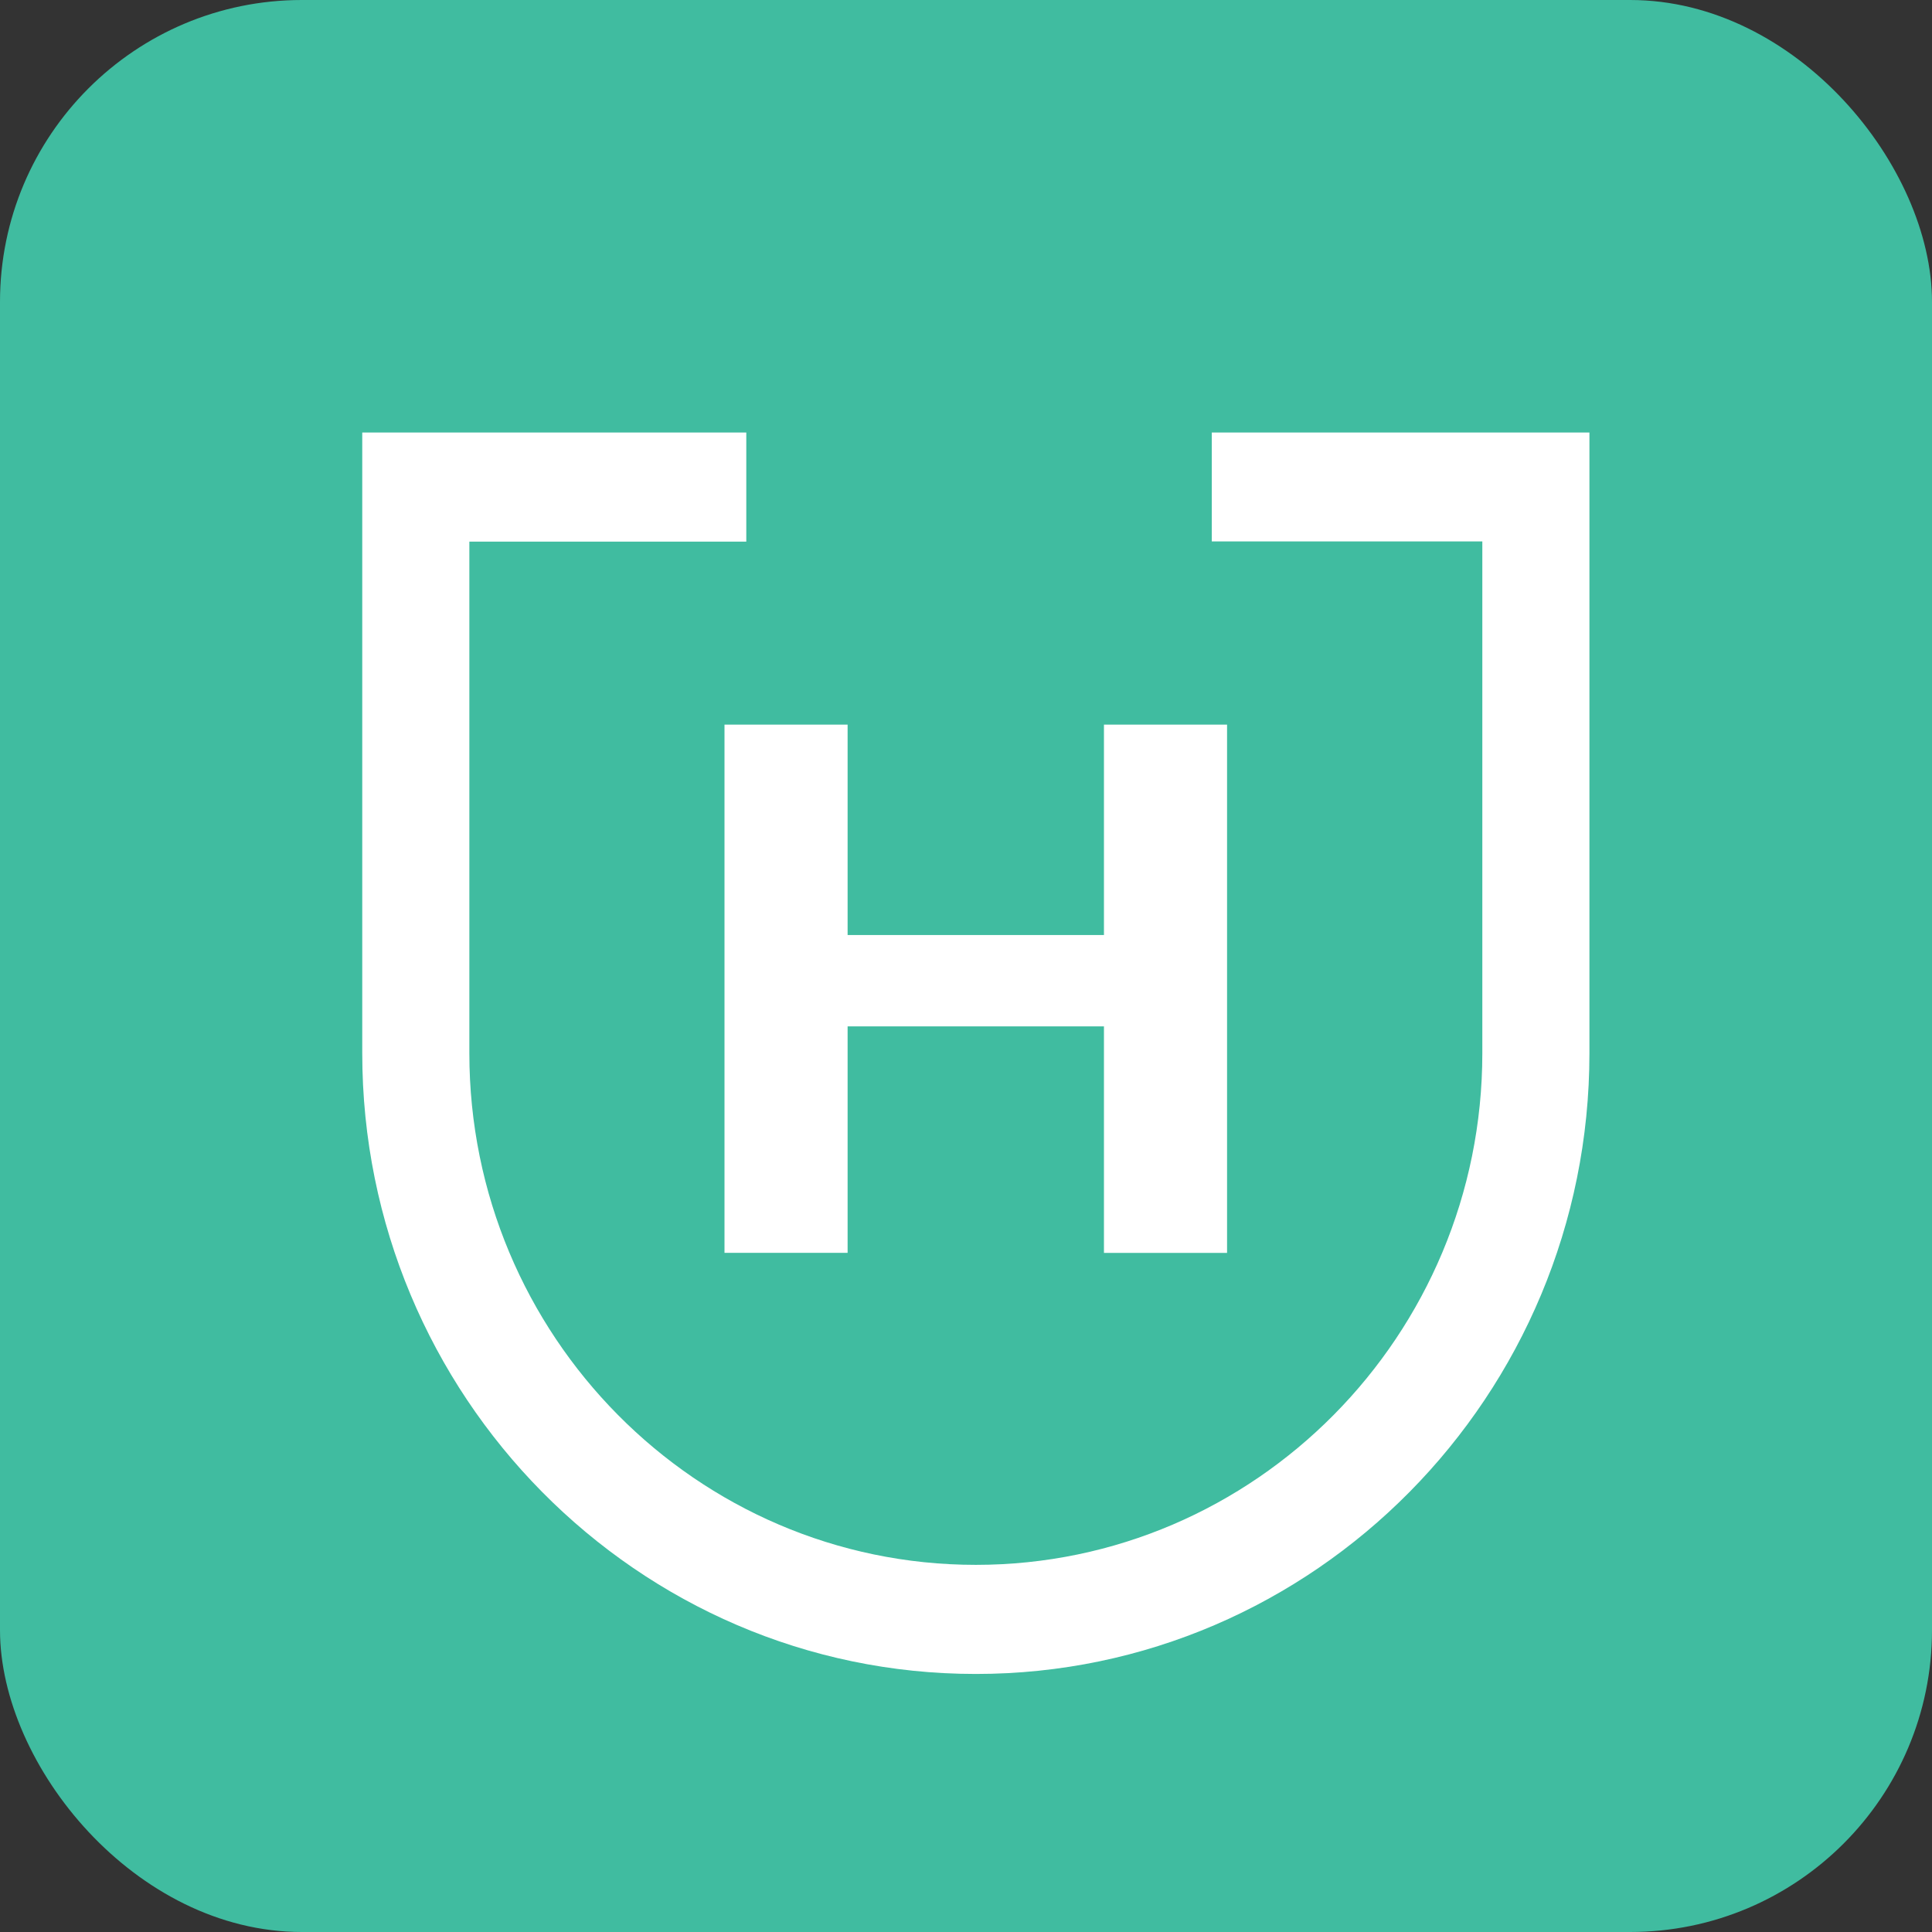
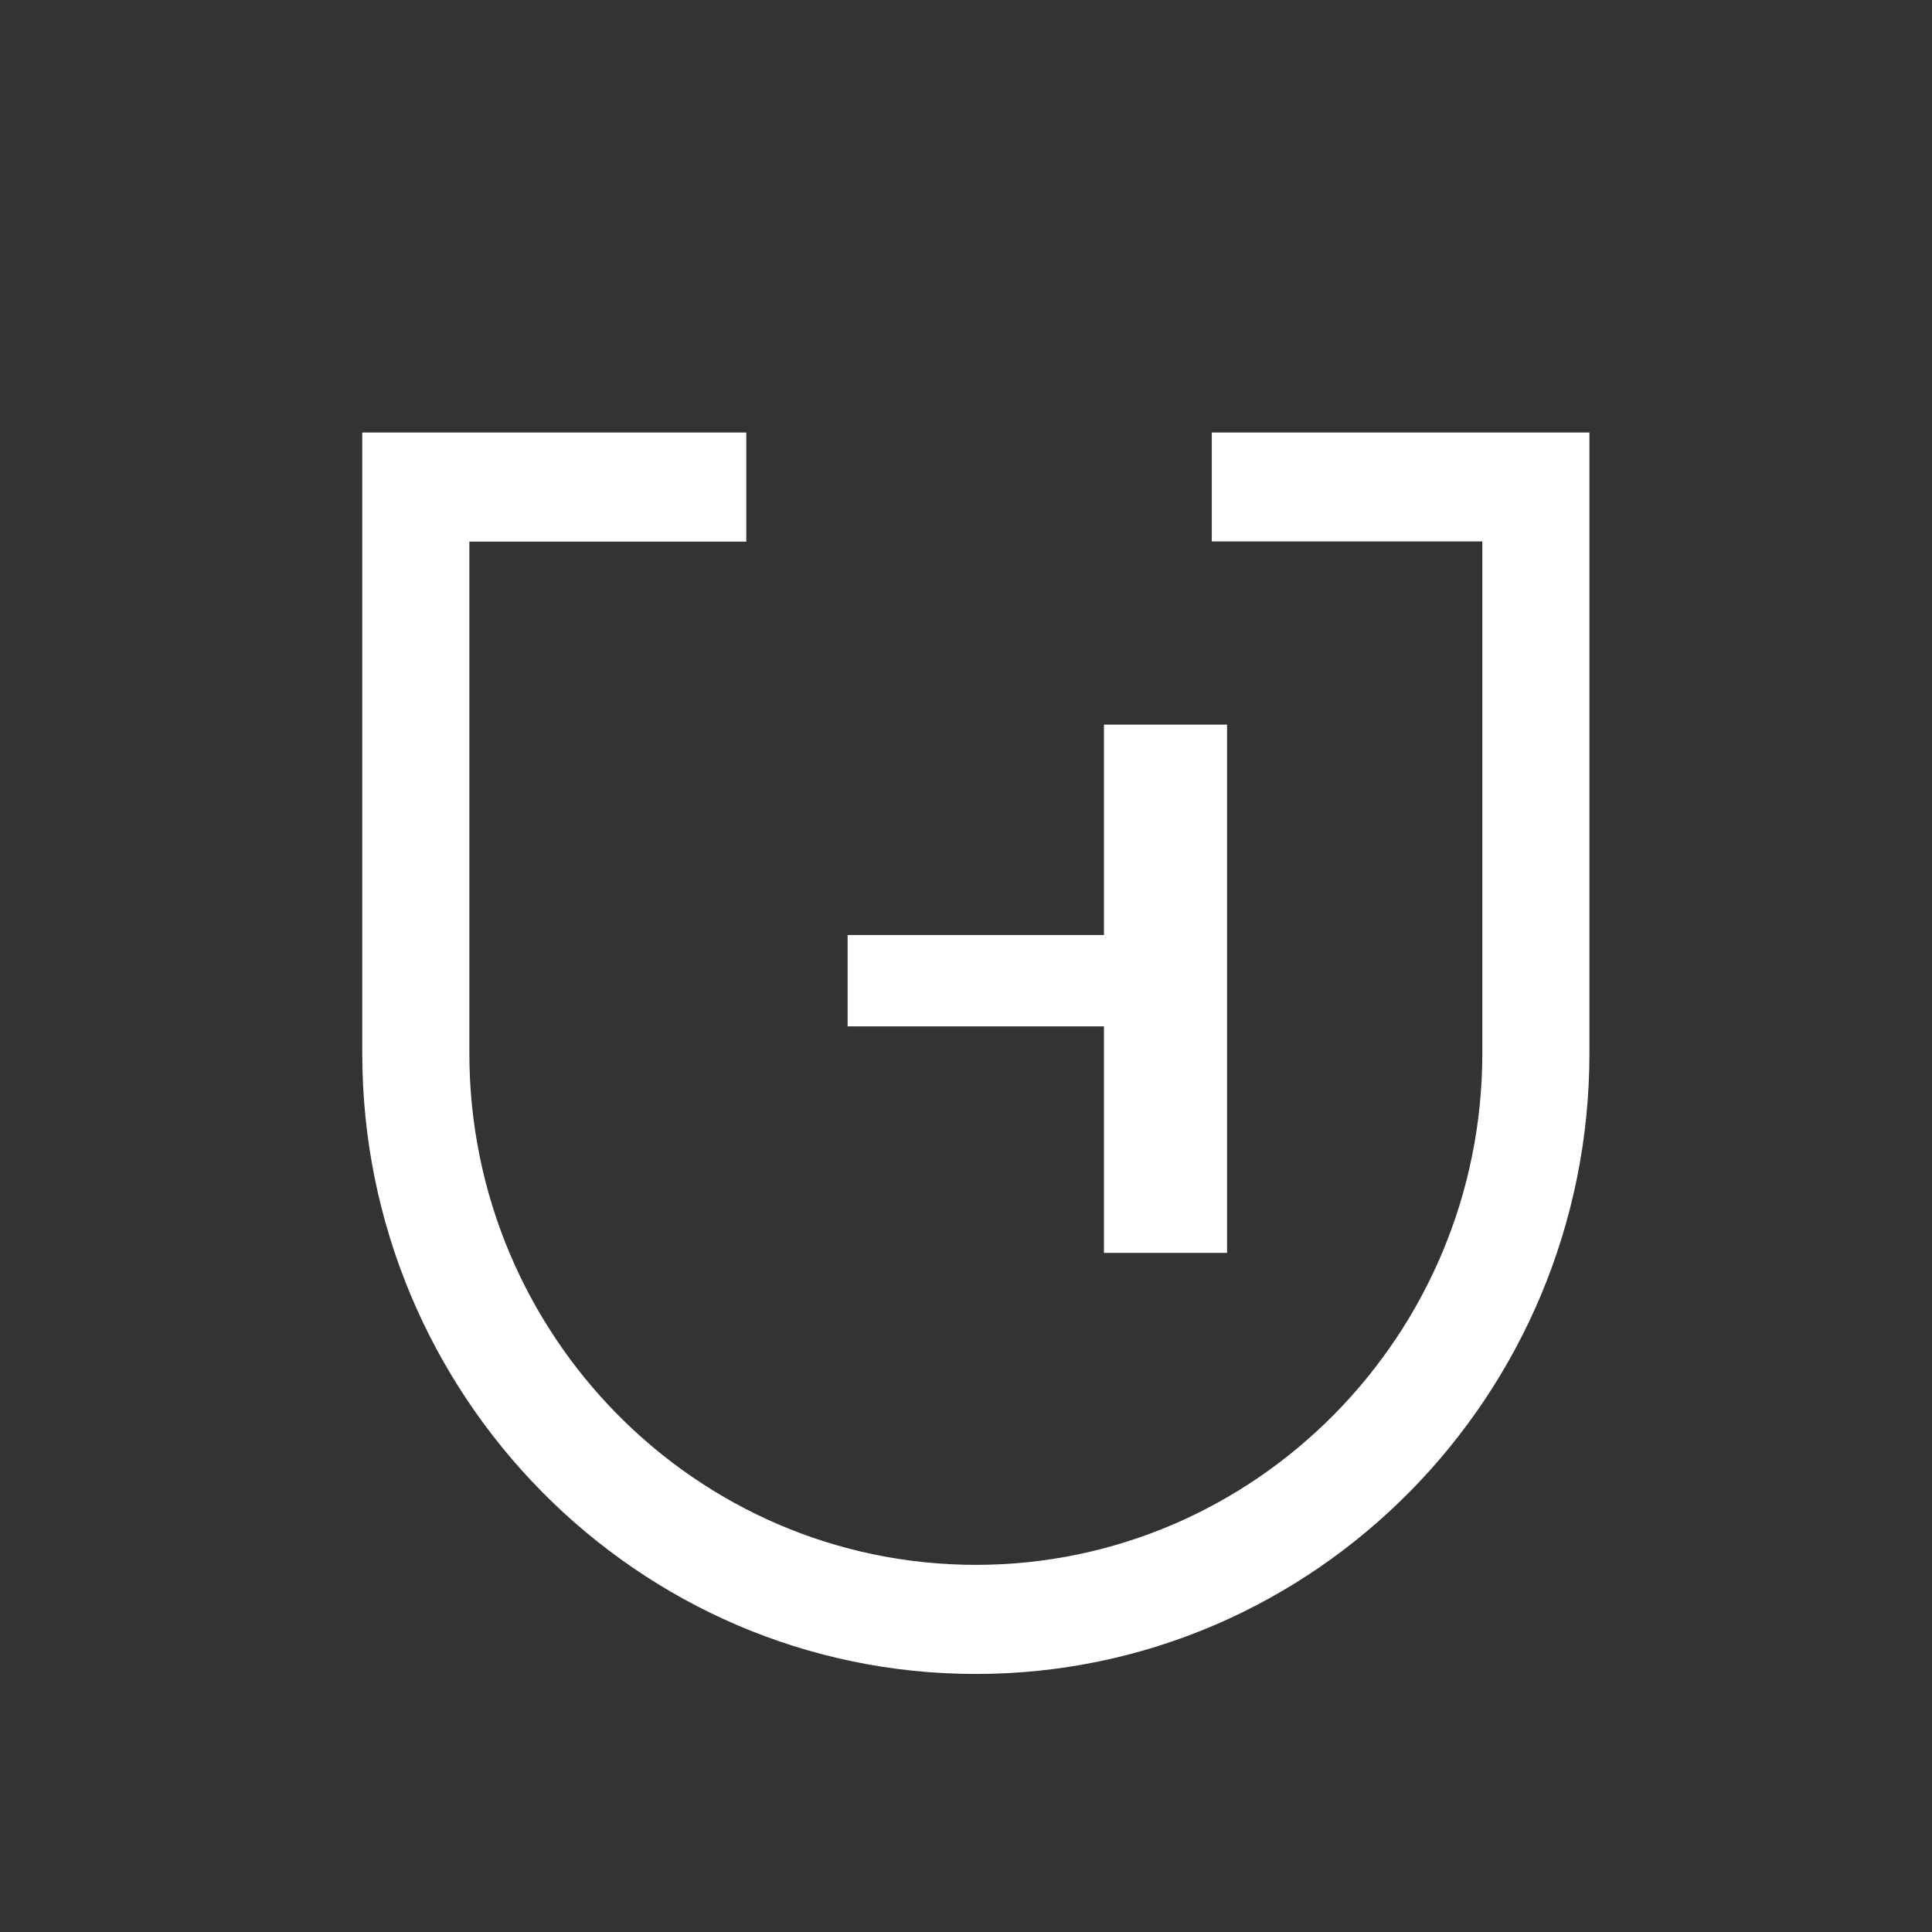
<svg xmlns="http://www.w3.org/2000/svg" width="32" height="32" viewBox="0 0 32 32" fill="none">
  <rect x="0" y="0" width="32" height="32" fill="#333333" stroke="none" />
-   <rect width="32" height="32" rx="5" fill="#40BCA0" />
  <path d="M16.16 27.726C10.558 27.726 6 23.114 6 17.445V7.164H12.361V8.971H7.774V17.445C7.774 22.119 11.538 25.919 16.163 25.919C20.788 25.919 24.552 22.116 24.552 17.445V8.968H20.071V7.164H26.326V17.445C26.326 23.114 21.768 27.726 16.166 27.726H16.16Z" fill="white" />
-   <path d="M18.285 20.752V17H14.039V20.751H12V12.002H14.039V15.487H18.285V12.002H20.324V20.752H18.285Z" fill="white" />
+   <path d="M18.285 20.752V17H14.039V20.751V12.002H14.039V15.487H18.285V12.002H20.324V20.752H18.285Z" fill="white" />
</svg>